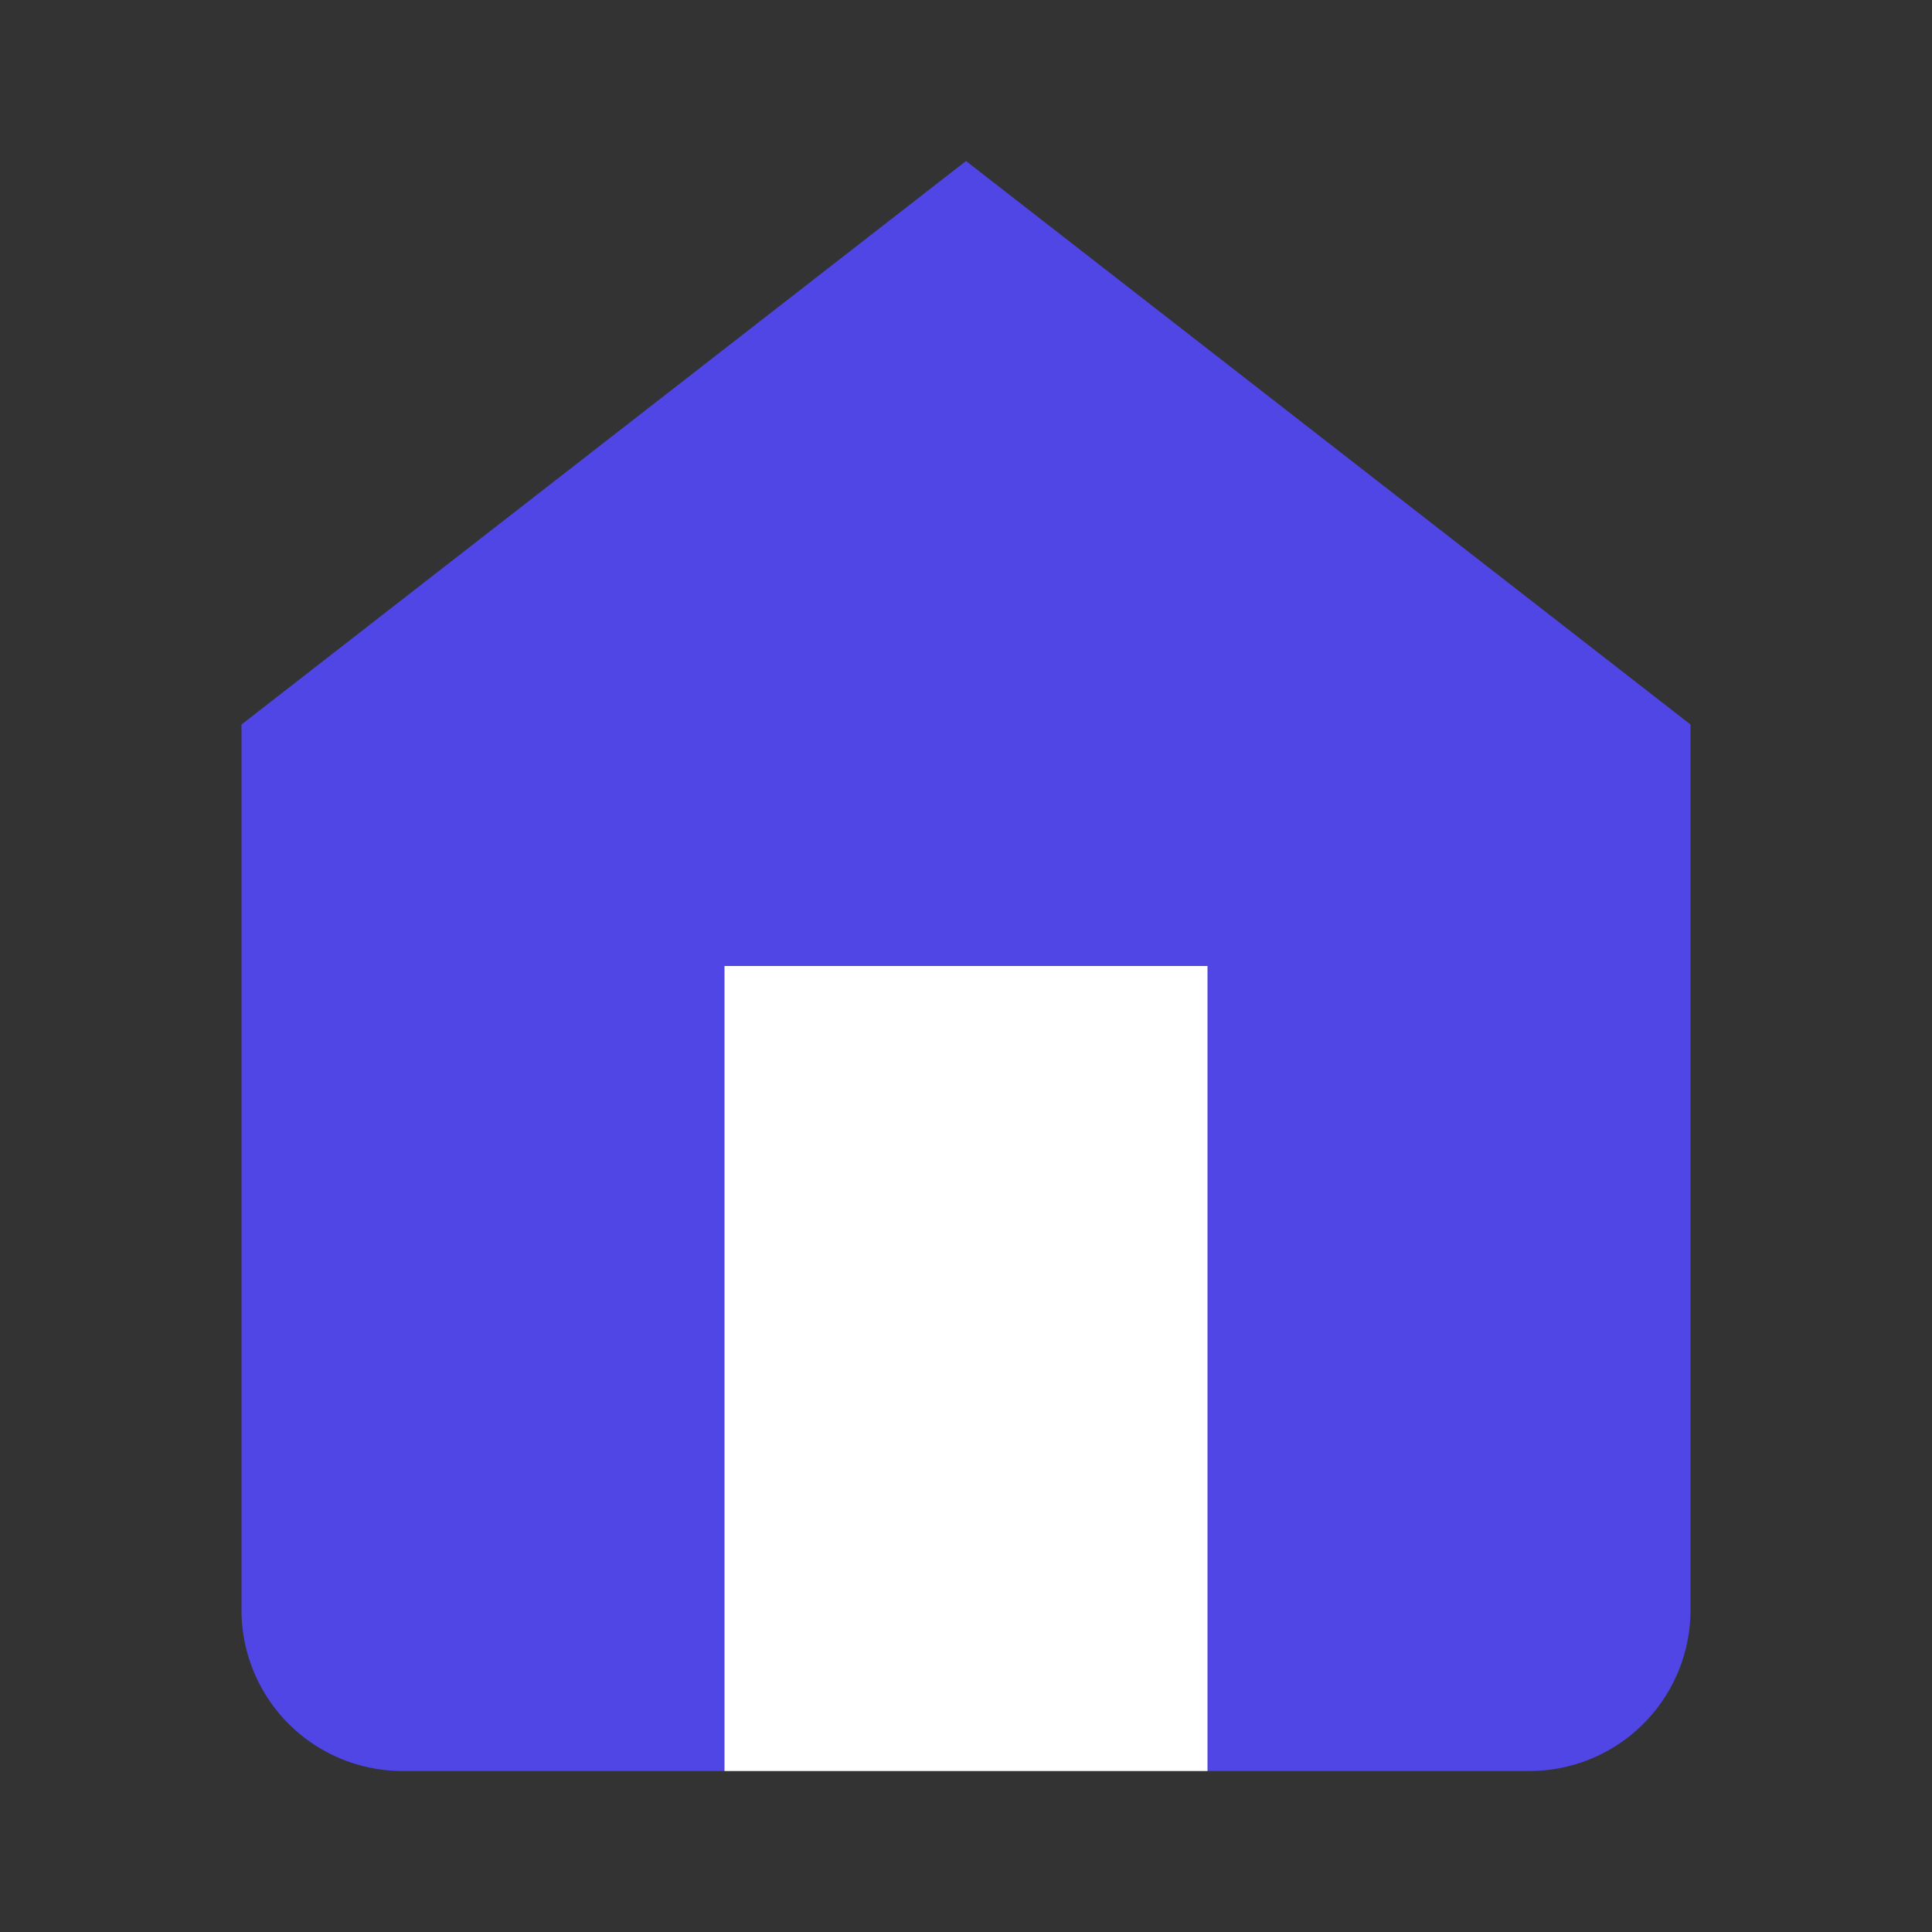
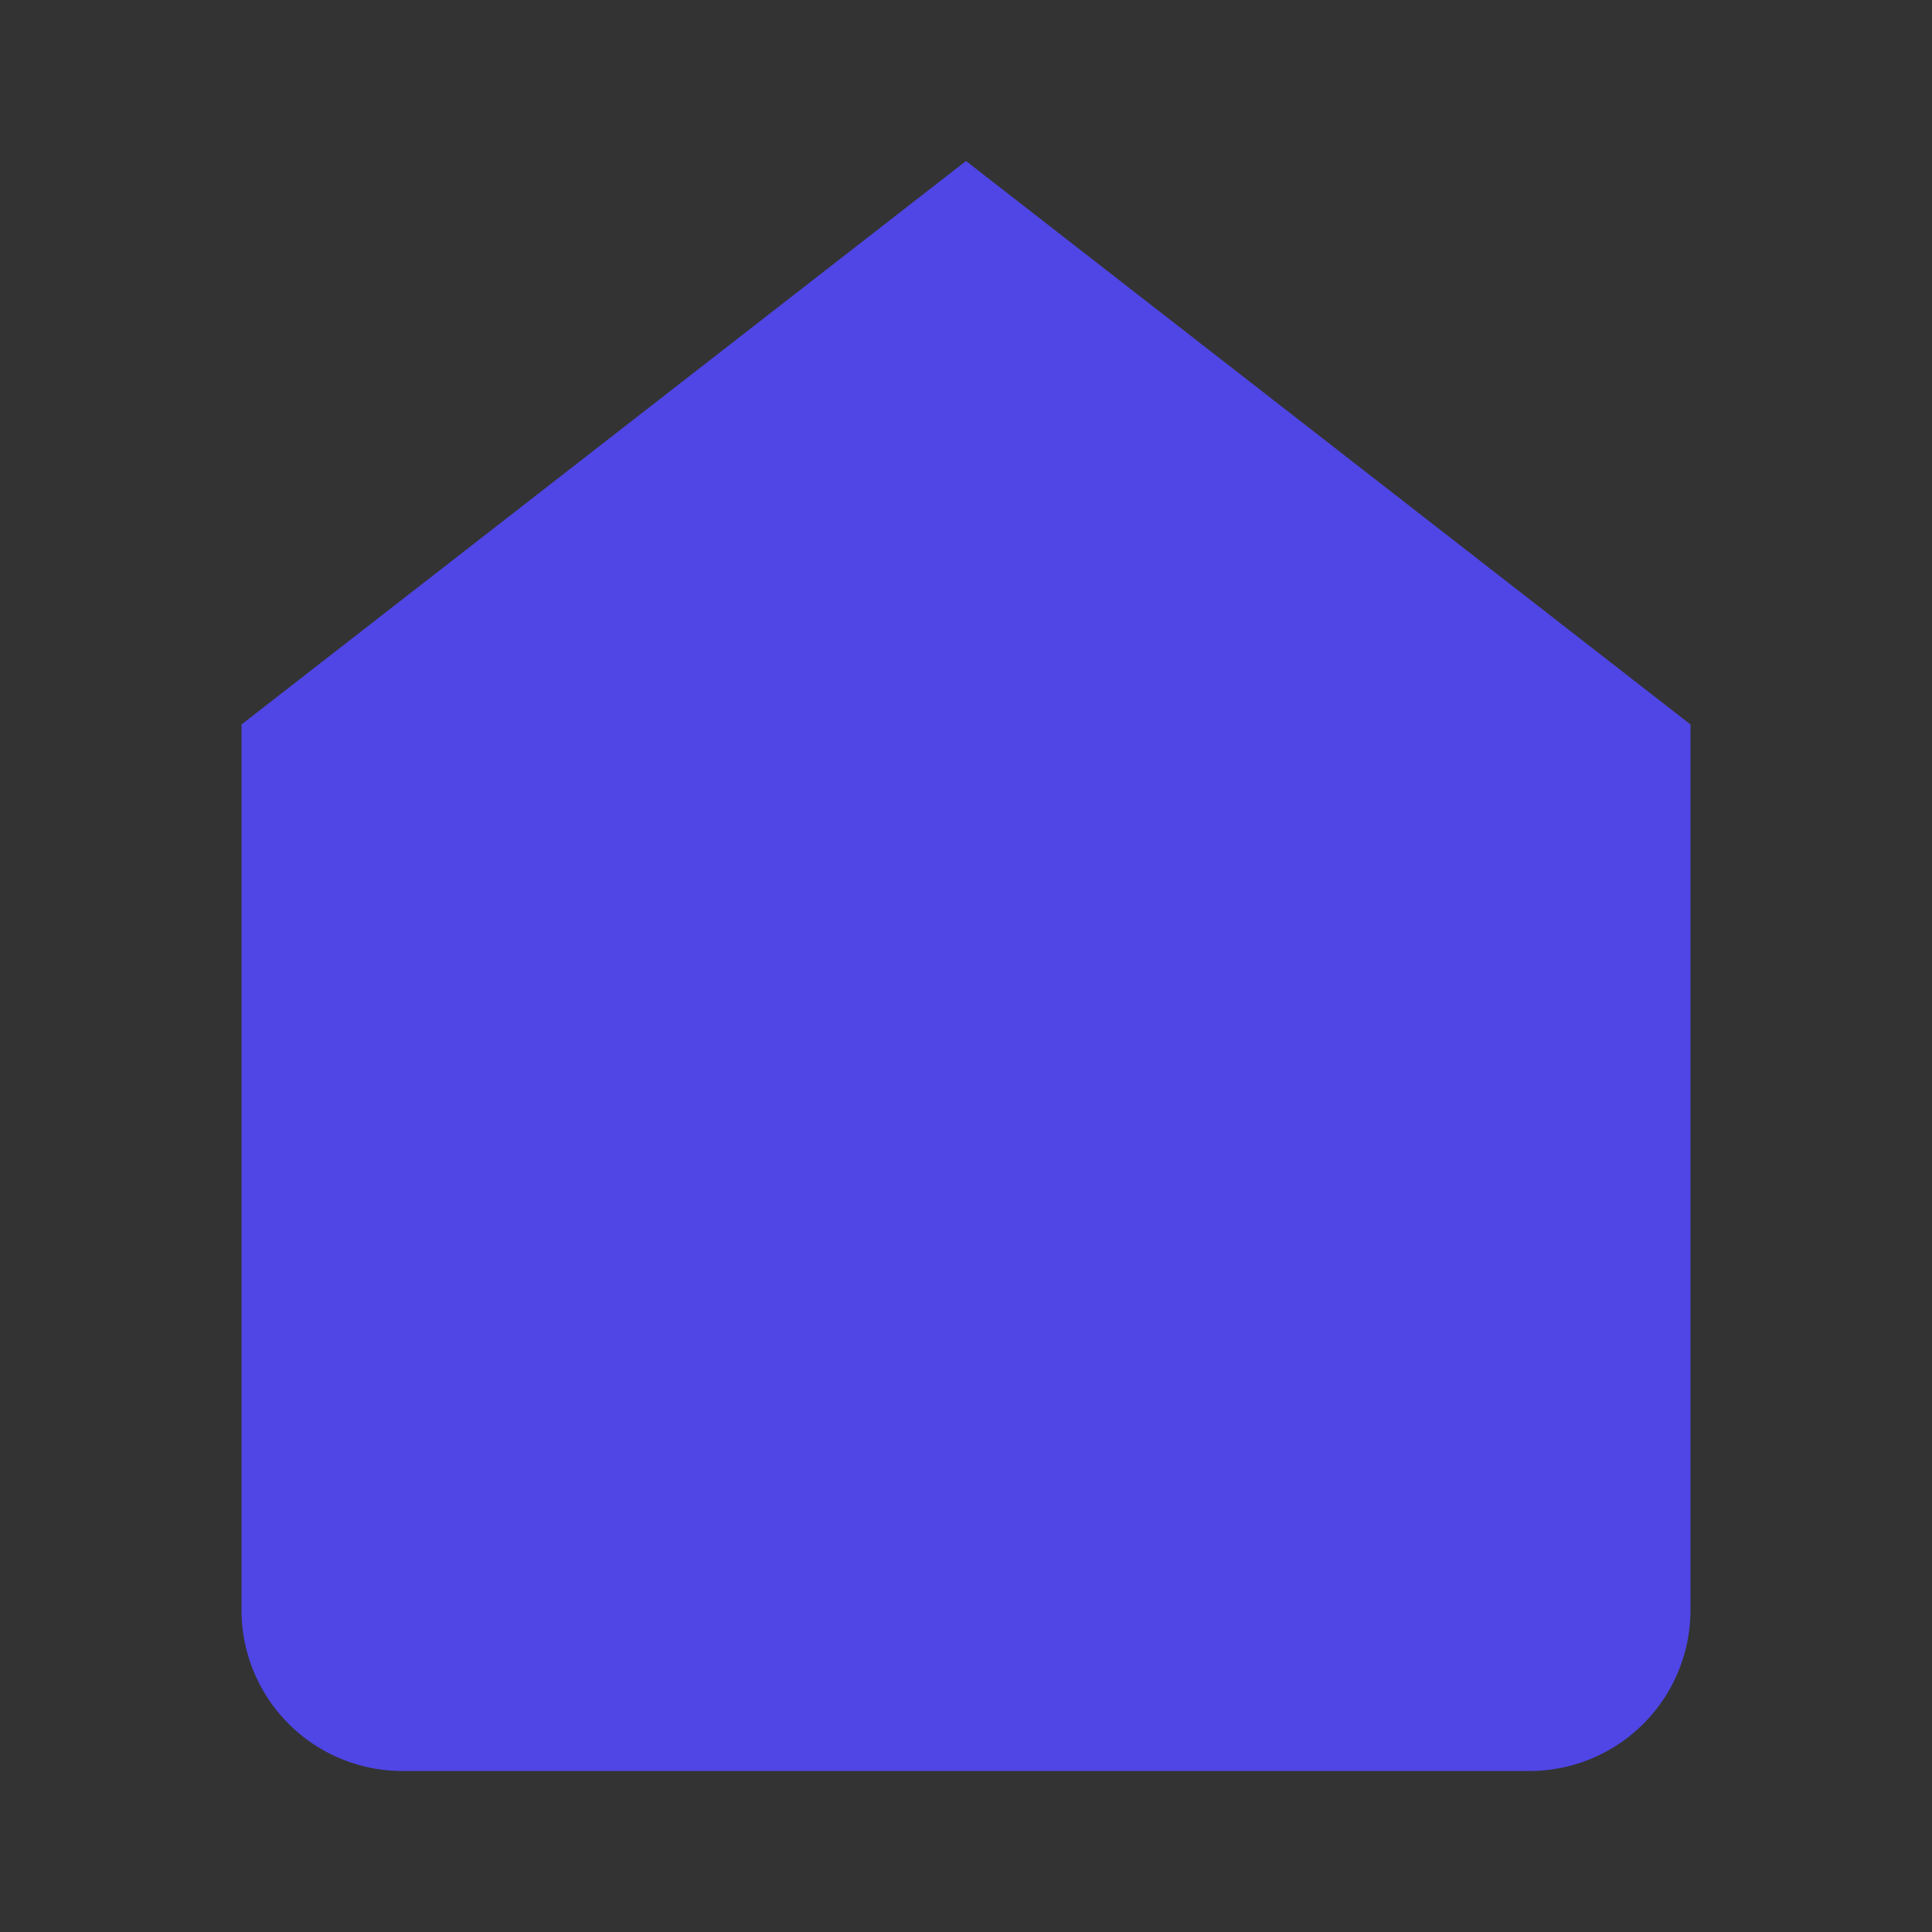
<svg xmlns="http://www.w3.org/2000/svg" viewBox="0 0 24 24" fill="#4f46e5">
  <rect x="0" y="0" width="24" height="24" fill="#333333" stroke="none" />
  <path d="M3 9l9-7 9 7v11a2 2 0 0 1-2 2H5a2 2 0 0 1-2-2z" />
-   <path fill="#ffffff" d="M9 22V12h6v10" />
</svg>